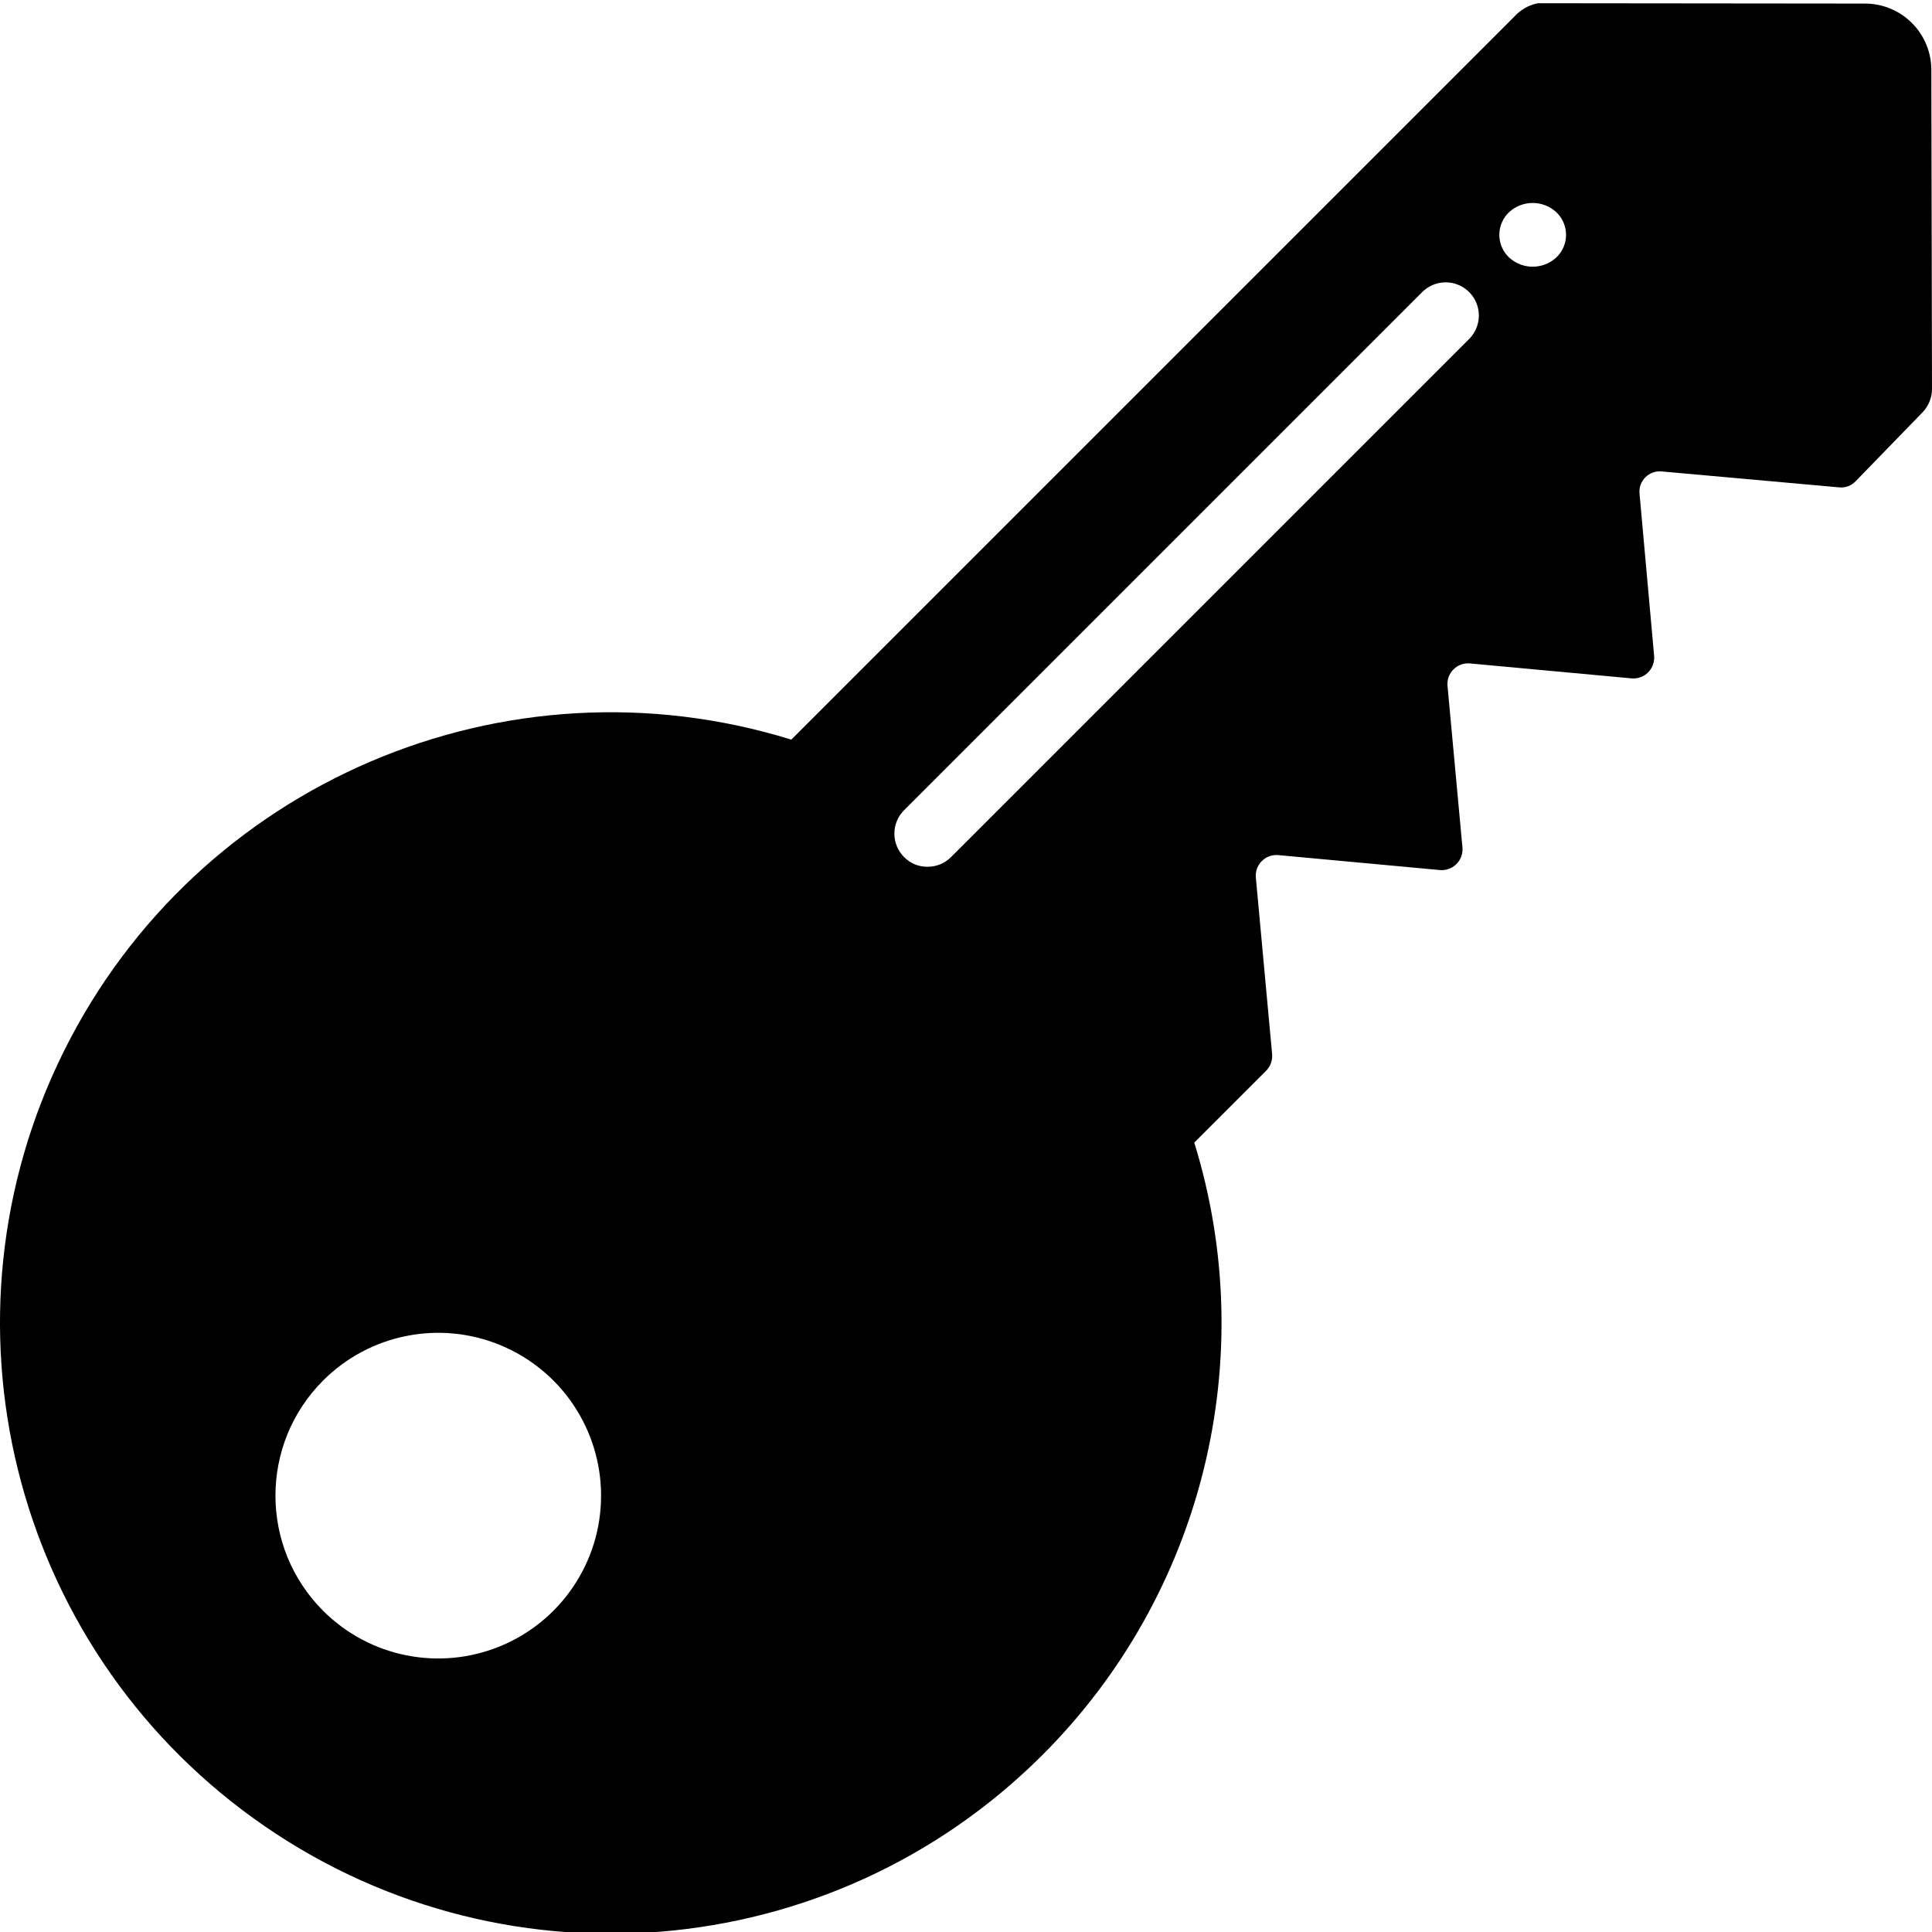
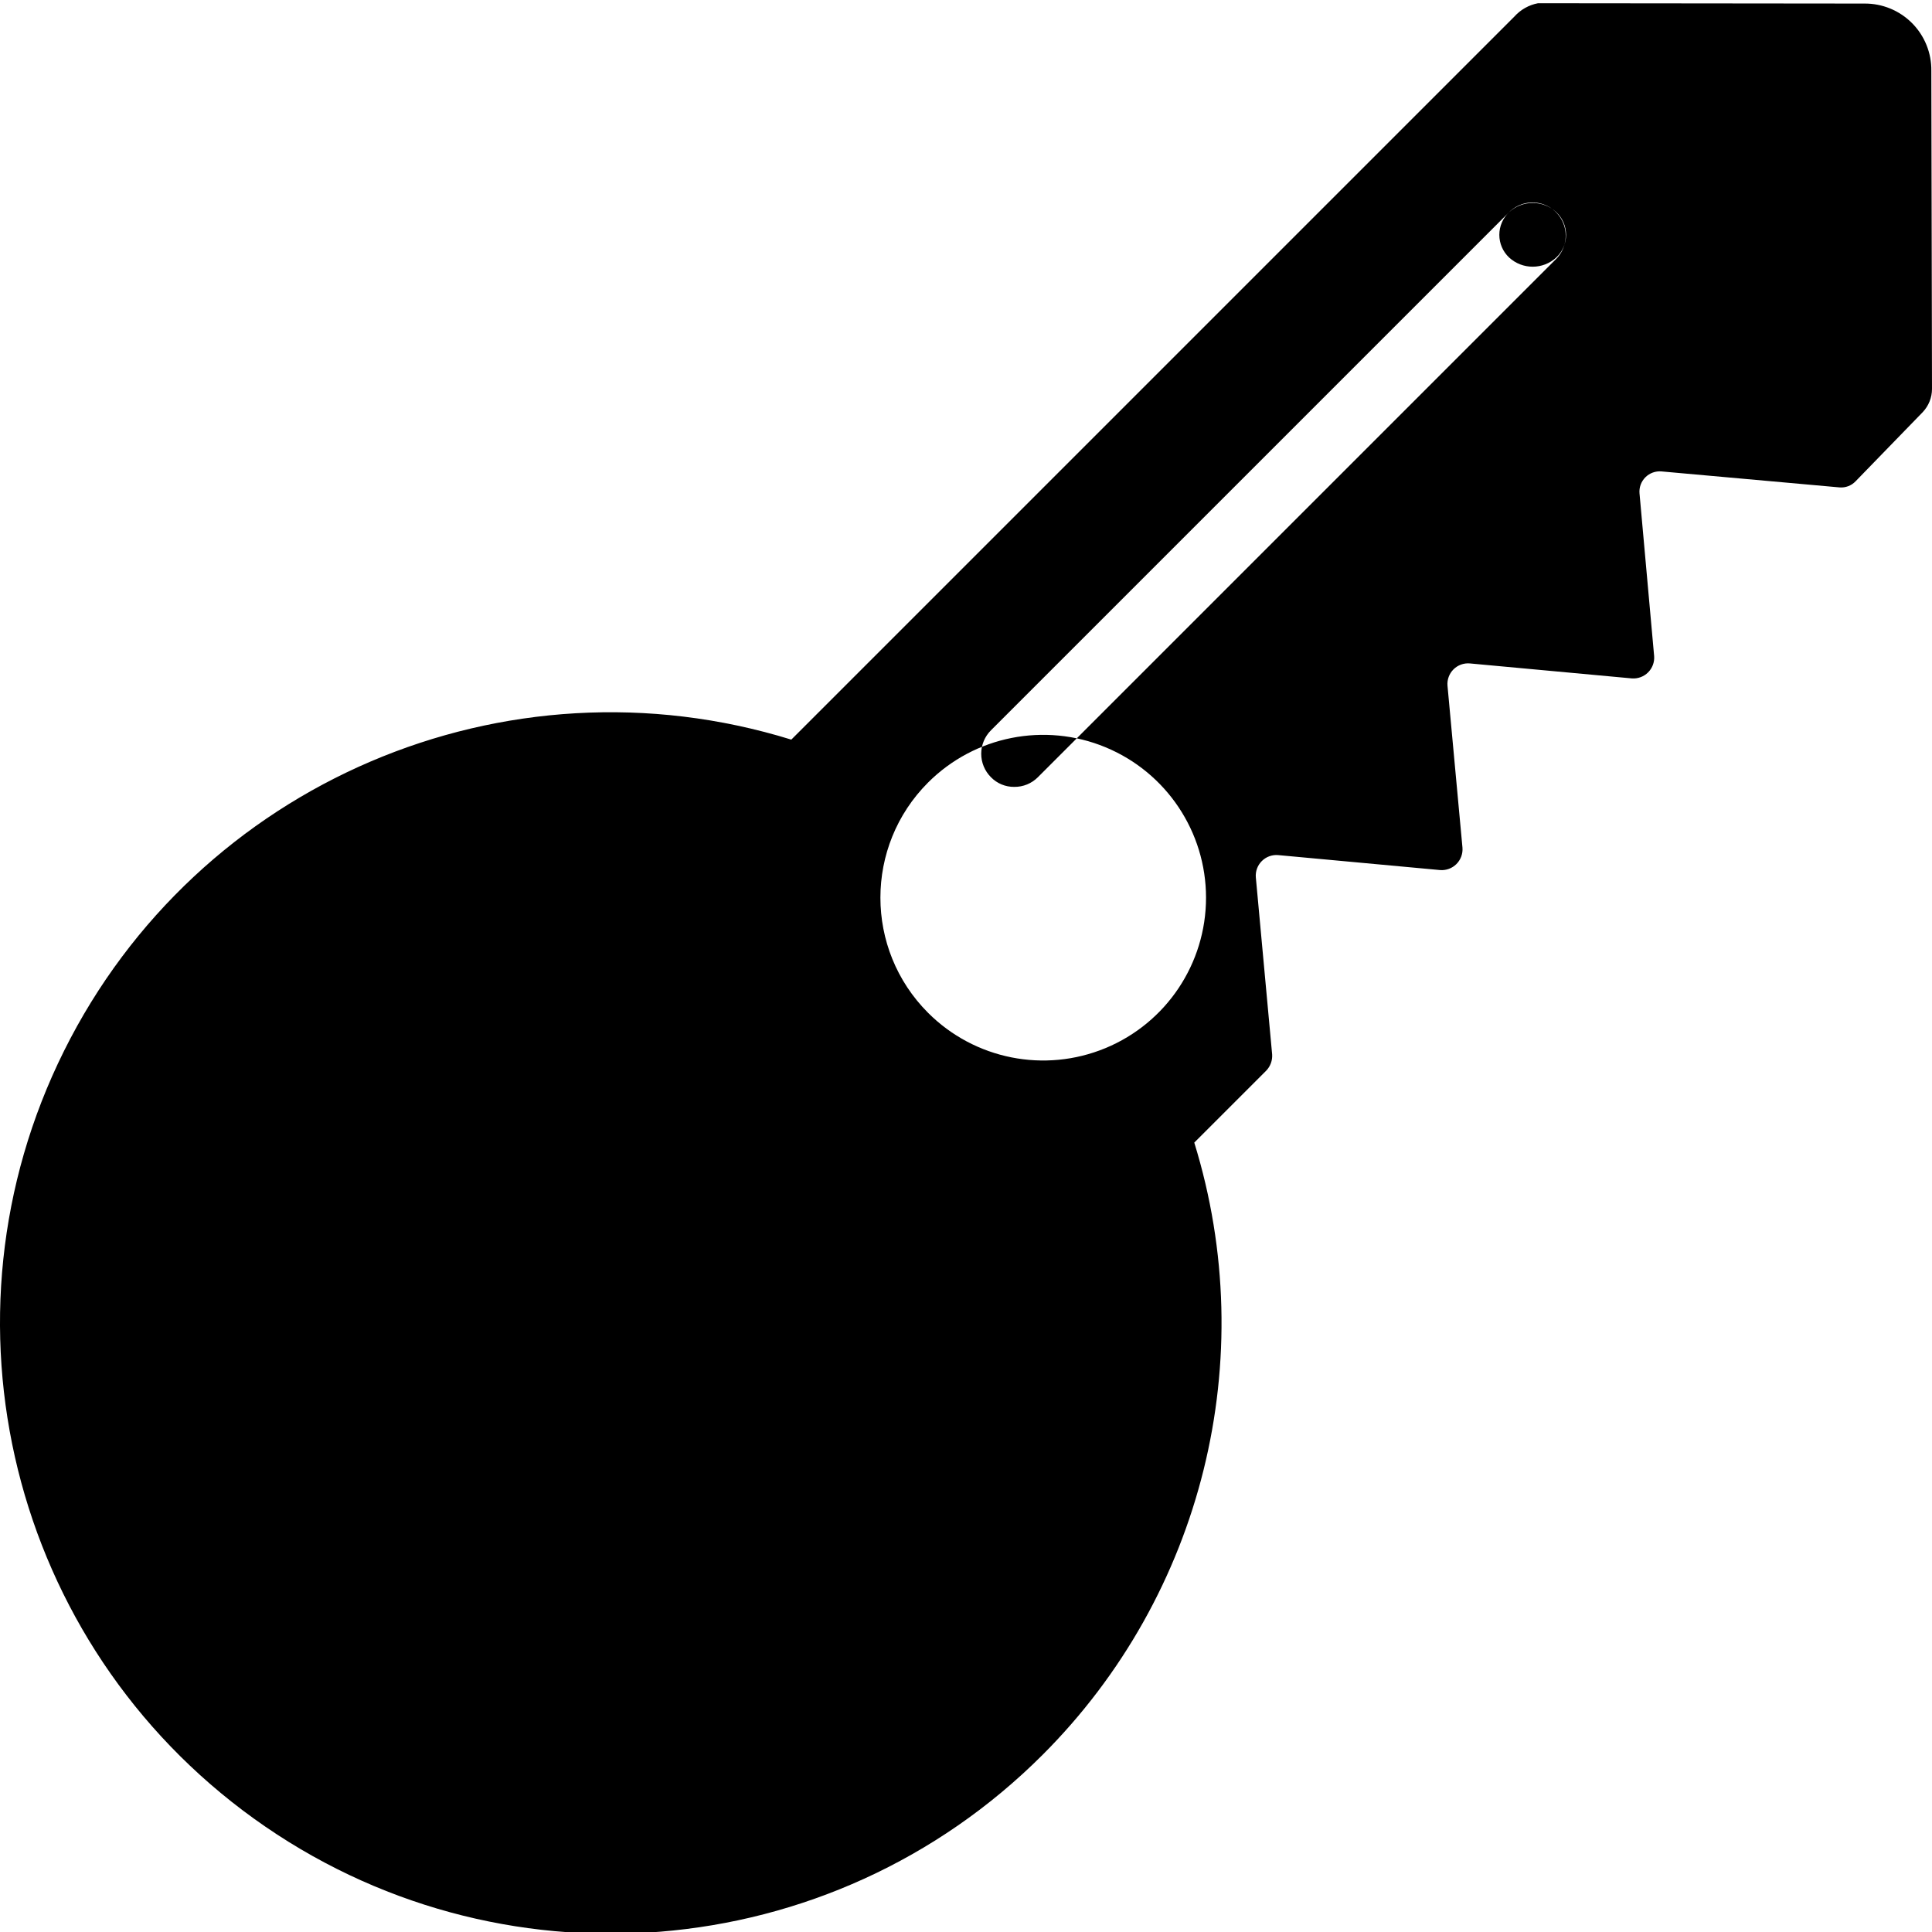
<svg xmlns="http://www.w3.org/2000/svg" height="503pt" viewBox="0 0 503.844 503" width="503pt">
-   <path d="m271.883 457.23c41.789-41.762 57.023-103.23 39.57-159.676l18.746-18.742c1.102-1.133 1.668-2.68 1.562-4.254l-4.254-46.168c-.133-1.578.438-3.137 1.559-4.254 1.117-1.121 2.676-1.691 4.254-1.559l42.262 3.906c1.578.117 3.125-.457 4.242-1.574 1.117-1.117 1.691-2.664 1.574-4.242l-3.906-42.262c-.133-1.578.438-3.137 1.559-4.258 1.121-1.121 2.676-1.688 4.258-1.555l42.262 3.906c1.574.117 3.125-.457 4.242-1.574 1.113-1.117 1.691-2.668 1.57-4.242l-3.816-42.434c-.137-1.559.426-3.094 1.531-4.199 1.102-1.102 2.637-1.664 4.195-1.531l46.426 4.168c1.555.133 3.086-.441 4.168-1.562l17.527-18.051c1.559-1.641 2.43-3.812 2.43-6.074l-.172-82.961c.062-4.652-1.754-9.137-5.035-12.434s-7.754-5.137-12.41-5.098l-85.129-.086c-2.379.449-4.543 1.672-6.16 3.473l-188.574 188.57c-74.566-23.078-154.871 11.289-189.656 81.164-34.789 69.875-13.809 154.664 49.555 200.254 63.359 45.59 150.422 38.539 205.621-16.652zm121.664-402.312c3.48-3.211 8.844-3.211 12.324 0 1.621 1.535 2.539 3.672 2.539 5.902 0 2.234-.918 4.367-2.539 5.902-3.48 3.211-8.844 3.211-12.324 0-1.621-1.535-2.539-3.668-2.539-5.902 0-2.23.918-4.367 2.539-5.902zm-157.766 155.945 135.117-135.117c2.184-2.184 5.371-3.039 8.355-2.238 2.988.801 5.32 3.133 6.121 6.117.797 2.984-.055 6.172-2.242 8.359l-135.113 135.113c-1.629 1.641-3.852 2.547-6.164 2.52-2.285.027-4.48-.883-6.074-2.52-1.625-1.621-2.539-3.82-2.539-6.117s.914-4.496 2.539-6.117zm-151.516 148.738c12.145-12.145 30.406-15.777 46.273-9.203 15.867 6.57 26.215 22.055 26.215 39.23 0 17.176-10.348 32.66-26.215 39.23-15.867 6.574-34.129 2.941-46.273-9.203-16.574-16.586-16.574-43.469 0-60.055zm0 0" />
+   <path d="m271.883 457.23c41.789-41.762 57.023-103.23 39.57-159.676l18.746-18.742c1.102-1.133 1.668-2.68 1.562-4.254l-4.254-46.168c-.133-1.578.438-3.137 1.559-4.254 1.117-1.121 2.676-1.691 4.254-1.559l42.262 3.906c1.578.117 3.125-.457 4.242-1.574 1.117-1.117 1.691-2.664 1.574-4.242l-3.906-42.262c-.133-1.578.438-3.137 1.559-4.258 1.121-1.121 2.676-1.688 4.258-1.555l42.262 3.906c1.574.117 3.125-.457 4.242-1.574 1.113-1.117 1.691-2.668 1.57-4.242l-3.816-42.434c-.137-1.559.426-3.094 1.531-4.199 1.102-1.102 2.637-1.664 4.195-1.531l46.426 4.168c1.555.133 3.086-.441 4.168-1.562l17.527-18.051c1.559-1.641 2.43-3.812 2.43-6.074l-.172-82.961c.062-4.652-1.754-9.137-5.035-12.434s-7.754-5.137-12.41-5.098l-85.129-.086c-2.379.449-4.543 1.672-6.16 3.473l-188.574 188.57c-74.566-23.078-154.871 11.289-189.656 81.164-34.789 69.875-13.809 154.664 49.555 200.254 63.359 45.59 150.422 38.539 205.621-16.652zm121.664-402.312c3.48-3.211 8.844-3.211 12.324 0 1.621 1.535 2.539 3.672 2.539 5.902 0 2.234-.918 4.367-2.539 5.902-3.48 3.211-8.844 3.211-12.324 0-1.621-1.535-2.539-3.668-2.539-5.902 0-2.23.918-4.367 2.539-5.902zc2.184-2.184 5.371-3.039 8.355-2.238 2.988.801 5.32 3.133 6.121 6.117.797 2.984-.055 6.172-2.242 8.359l-135.113 135.113c-1.629 1.641-3.852 2.547-6.164 2.52-2.285.027-4.48-.883-6.074-2.52-1.625-1.621-2.539-3.82-2.539-6.117s.914-4.496 2.539-6.117zm-151.516 148.738c12.145-12.145 30.406-15.777 46.273-9.203 15.867 6.57 26.215 22.055 26.215 39.23 0 17.176-10.348 32.66-26.215 39.23-15.867 6.574-34.129 2.941-46.273-9.203-16.574-16.586-16.574-43.469 0-60.055zm0 0" />
</svg>